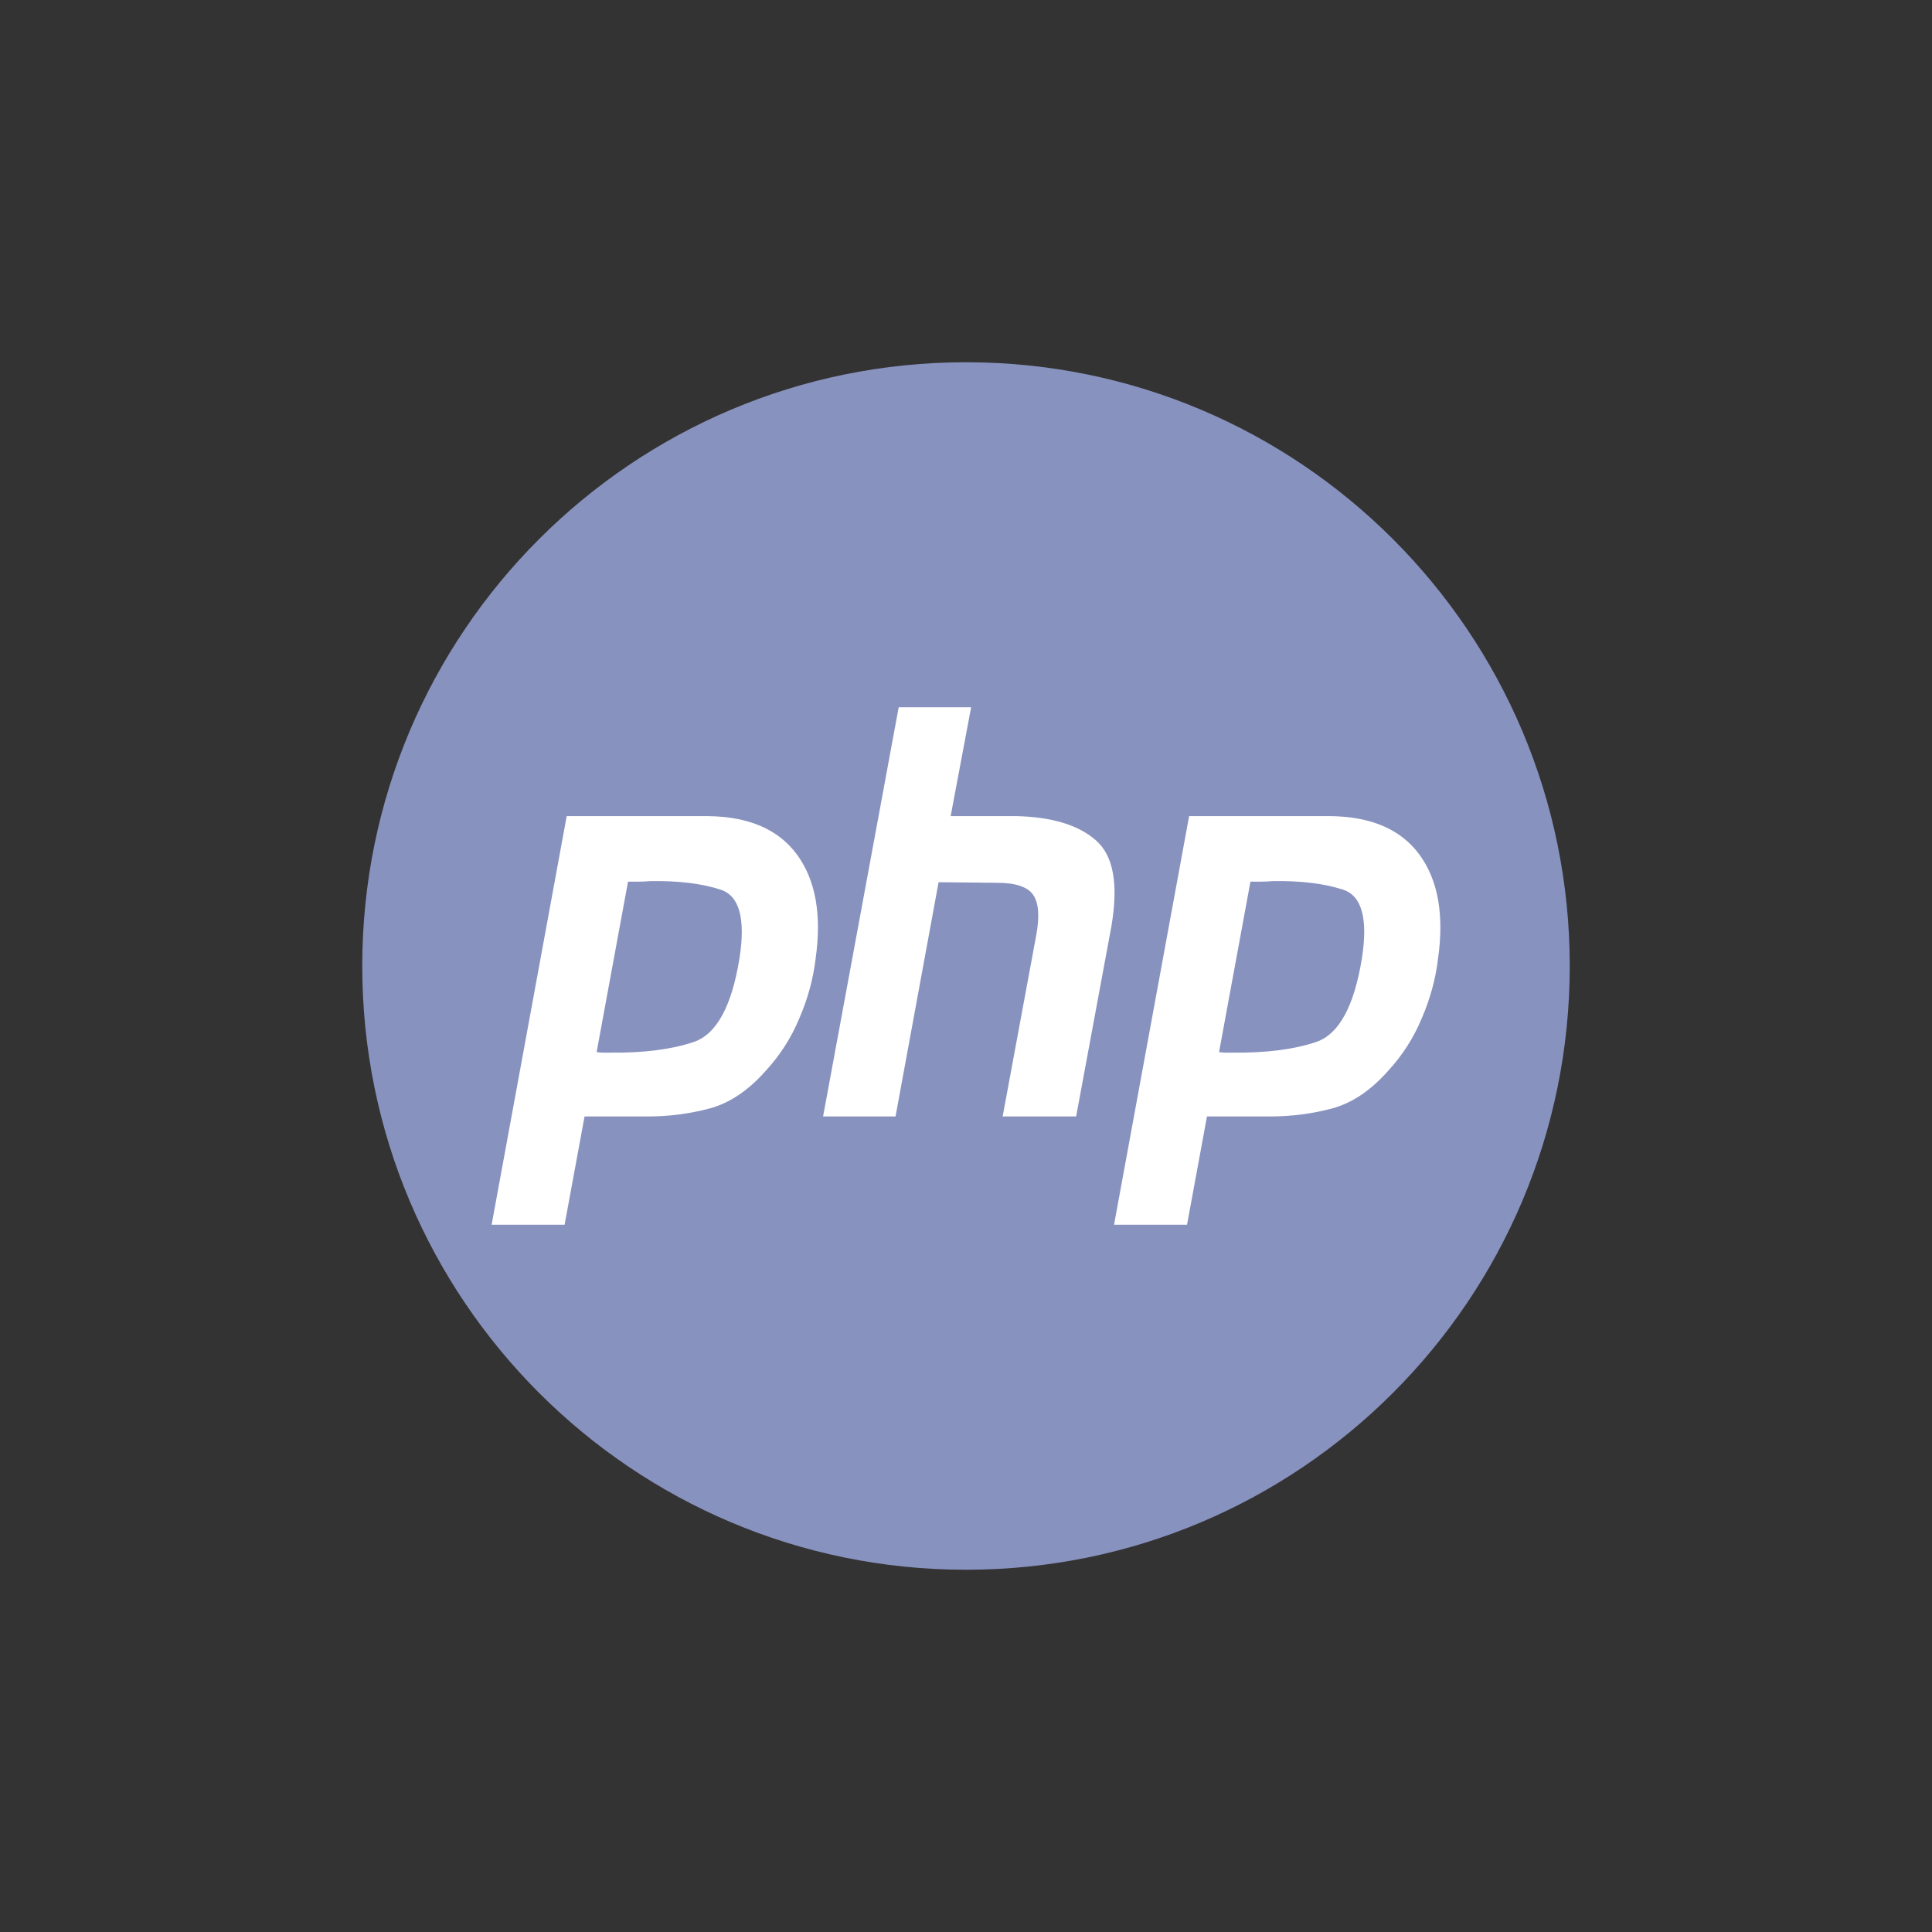
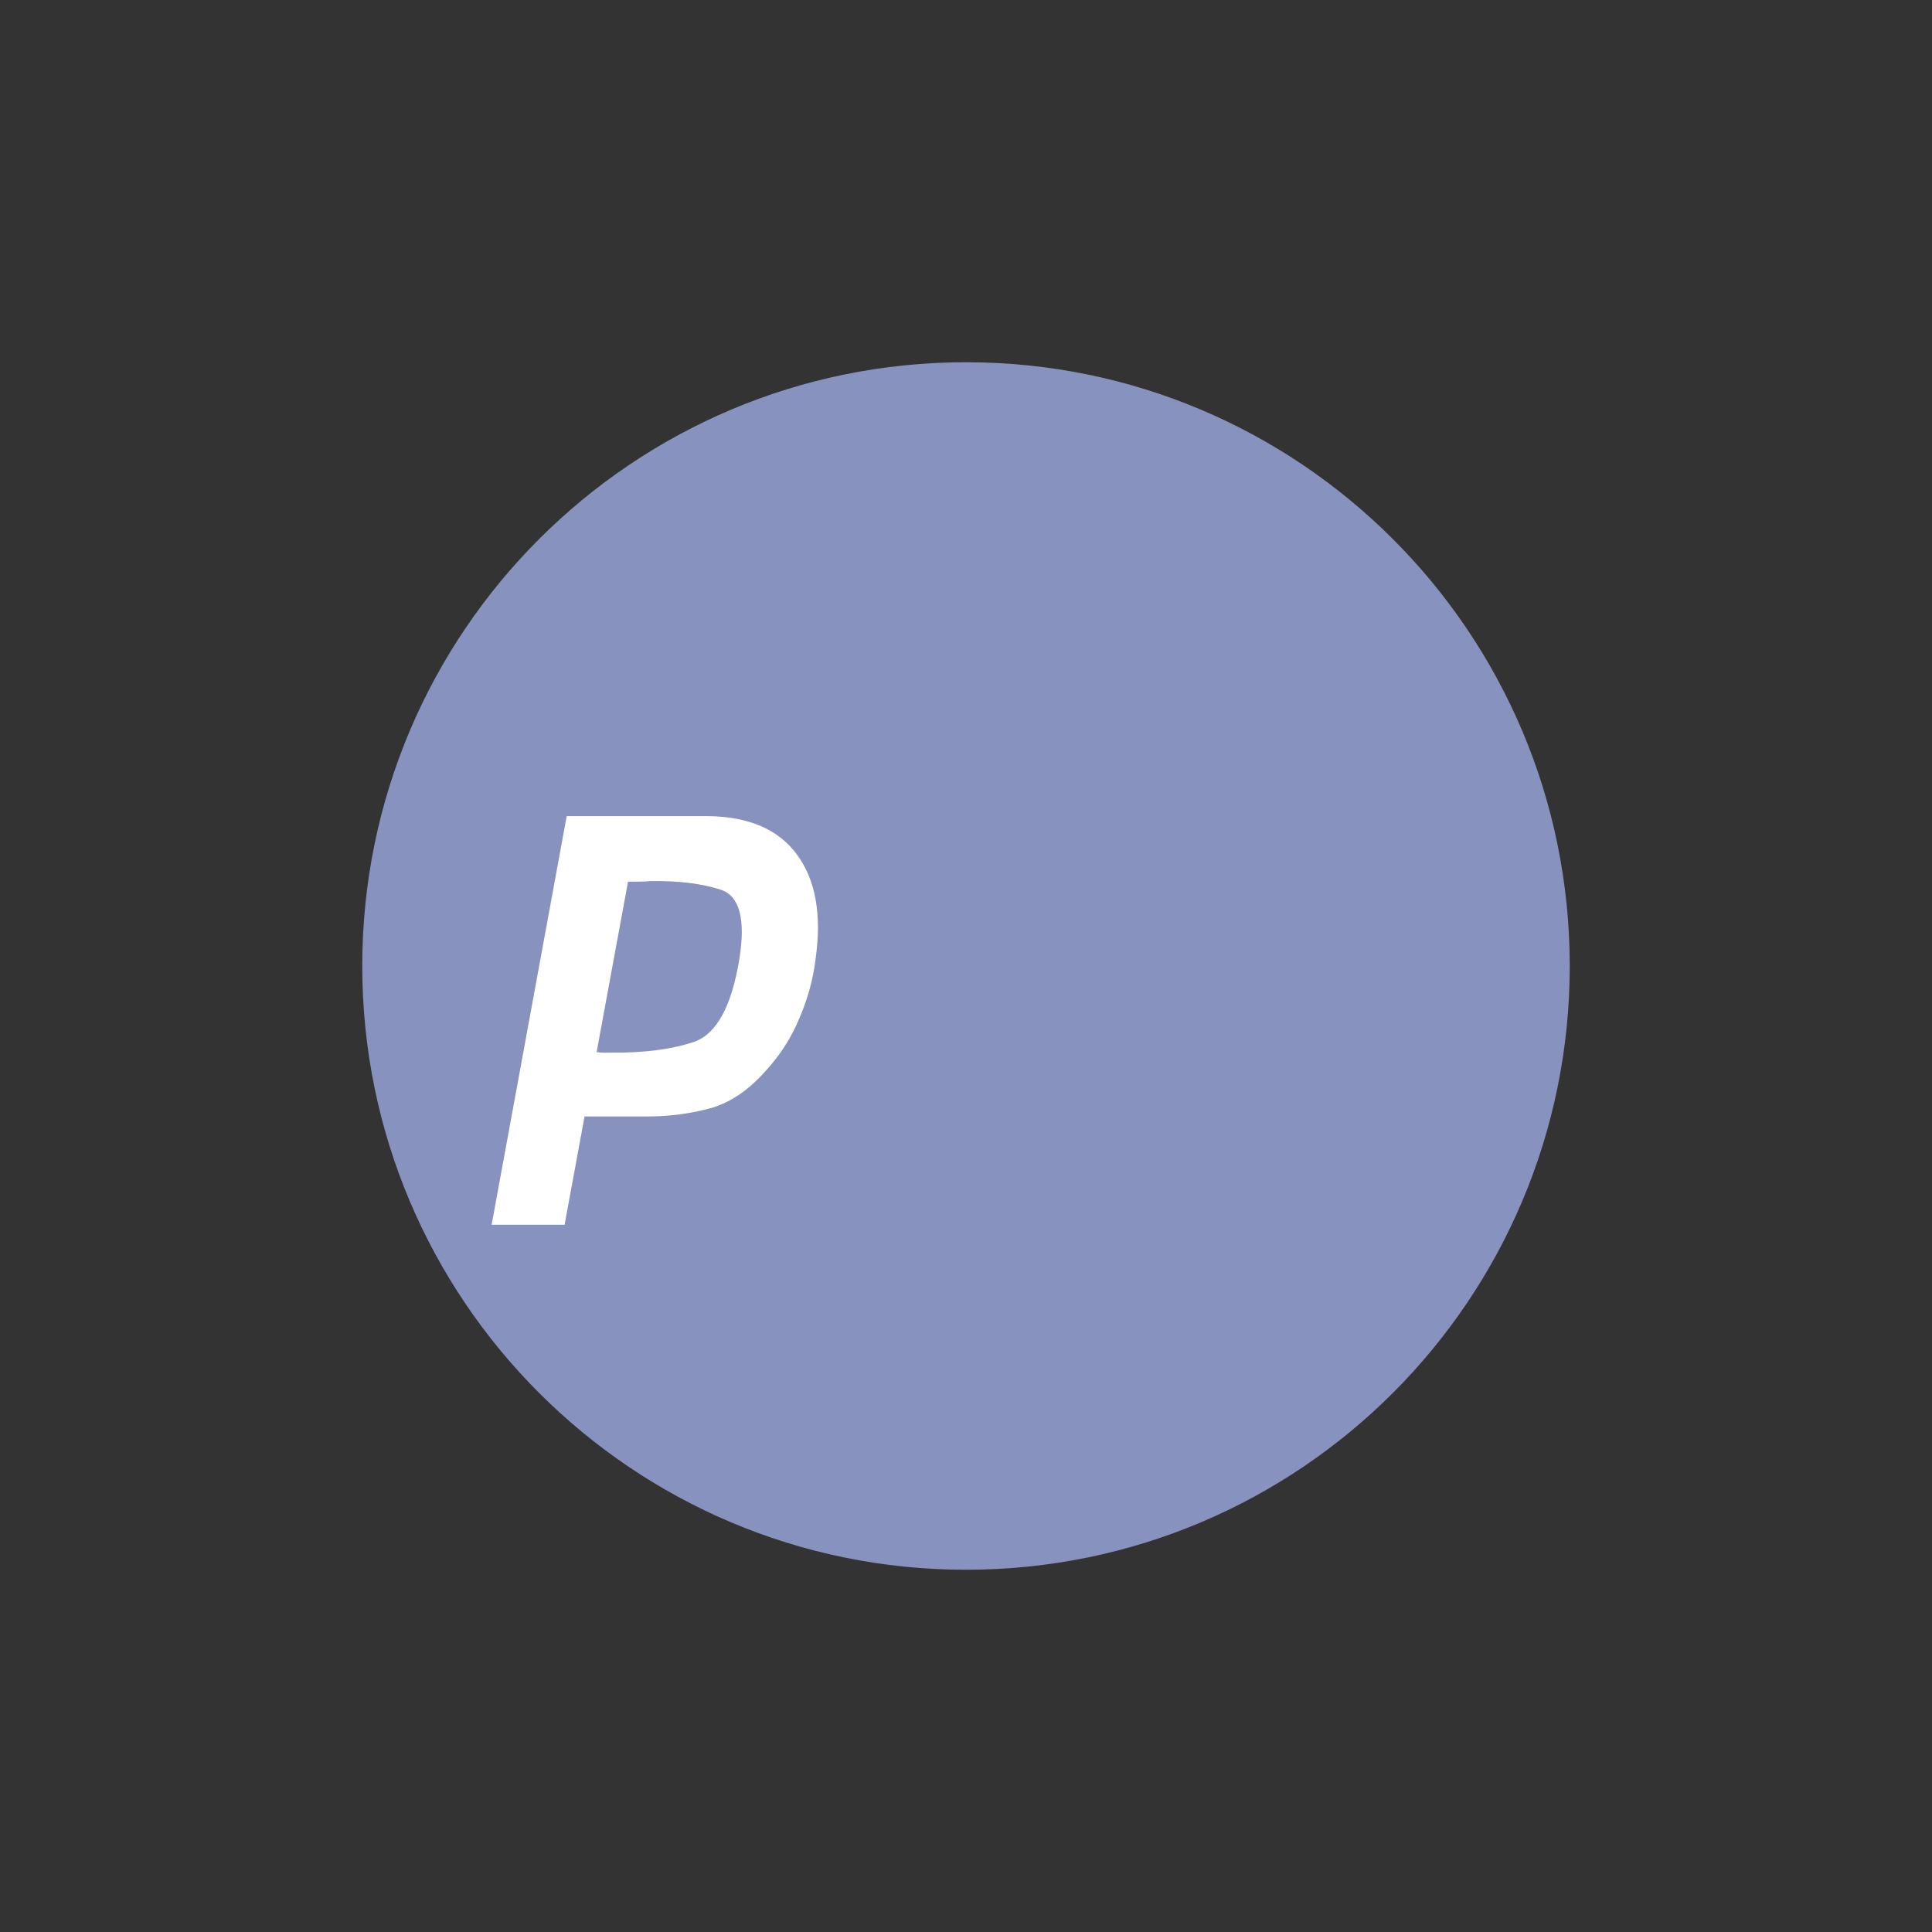
<svg xmlns="http://www.w3.org/2000/svg" width="200" height="200" viewBox="0 0 200 200" fill="none">
  <rect x="0" y="0" width="200" height="200" fill="#333333" stroke="none" />
  <path d="M100 162.5C134.518 162.5 162.5 134.518 162.5 100C162.5 65.482 134.518 37.5 100 37.5C65.482 37.5 37.5 65.482 37.5 100C37.5 134.518 65.482 162.5 100 162.5Z" fill="#8892BF" />
-   <path d="M93.032 73.214H100.532L98.412 84.483H105.152C108.848 84.562 111.601 85.388 113.413 86.961C115.261 88.534 115.804 91.524 115.044 95.929L111.402 115.575H103.793L107.271 96.814C107.633 94.847 107.525 93.451 106.946 92.625C106.366 91.799 105.116 91.386 103.196 91.386L97.162 91.327L92.706 115.575H85.206L93.032 73.214Z" fill="white" />
  <path fill-rule="evenodd" clip-rule="evenodd" d="M58.665 84.484H73.23C77.505 84.522 80.603 85.86 82.524 88.495C84.445 91.13 85.079 94.729 84.426 99.292C84.173 101.377 83.611 103.422 82.742 105.428C81.908 107.434 80.749 109.243 79.263 110.856C77.451 112.901 75.513 114.199 73.448 114.75C71.382 115.301 69.244 115.576 67.035 115.576H60.513L58.447 126.786H50.893L58.665 84.484ZM61.763 108.909L65.013 91.268H66.111C66.51 91.268 66.926 91.248 67.361 91.209C70.26 91.17 72.668 91.465 74.589 92.094C76.546 92.723 77.198 95.103 76.546 99.233C75.749 104.15 74.19 107.021 71.872 107.847C69.553 108.634 66.654 109.007 63.176 108.968H62.415C62.197 108.968 61.98 108.948 61.763 108.909Z" fill="white" />
-   <path fill-rule="evenodd" clip-rule="evenodd" d="M137.663 84.484H123.097L115.325 126.786H122.88L124.946 115.576H131.467C133.677 115.576 135.815 115.301 137.88 114.75C139.946 114.199 141.884 112.901 143.696 110.856C145.182 109.243 146.341 107.434 147.174 105.428C148.044 103.422 148.606 101.377 148.859 99.292C149.511 94.729 148.878 91.13 146.957 88.495C145.036 85.86 141.938 84.522 137.663 84.484ZM129.446 91.268L126.196 108.909C126.413 108.948 126.63 108.968 126.848 108.968H127.608C131.087 109.007 133.986 108.634 136.304 107.847C138.623 107.021 140.182 104.15 140.979 99.233C141.631 95.103 140.979 92.723 139.022 92.094C137.101 91.465 134.692 91.17 131.793 91.209C131.358 91.248 130.942 91.268 130.543 91.268H129.446Z" fill="white" />
</svg>